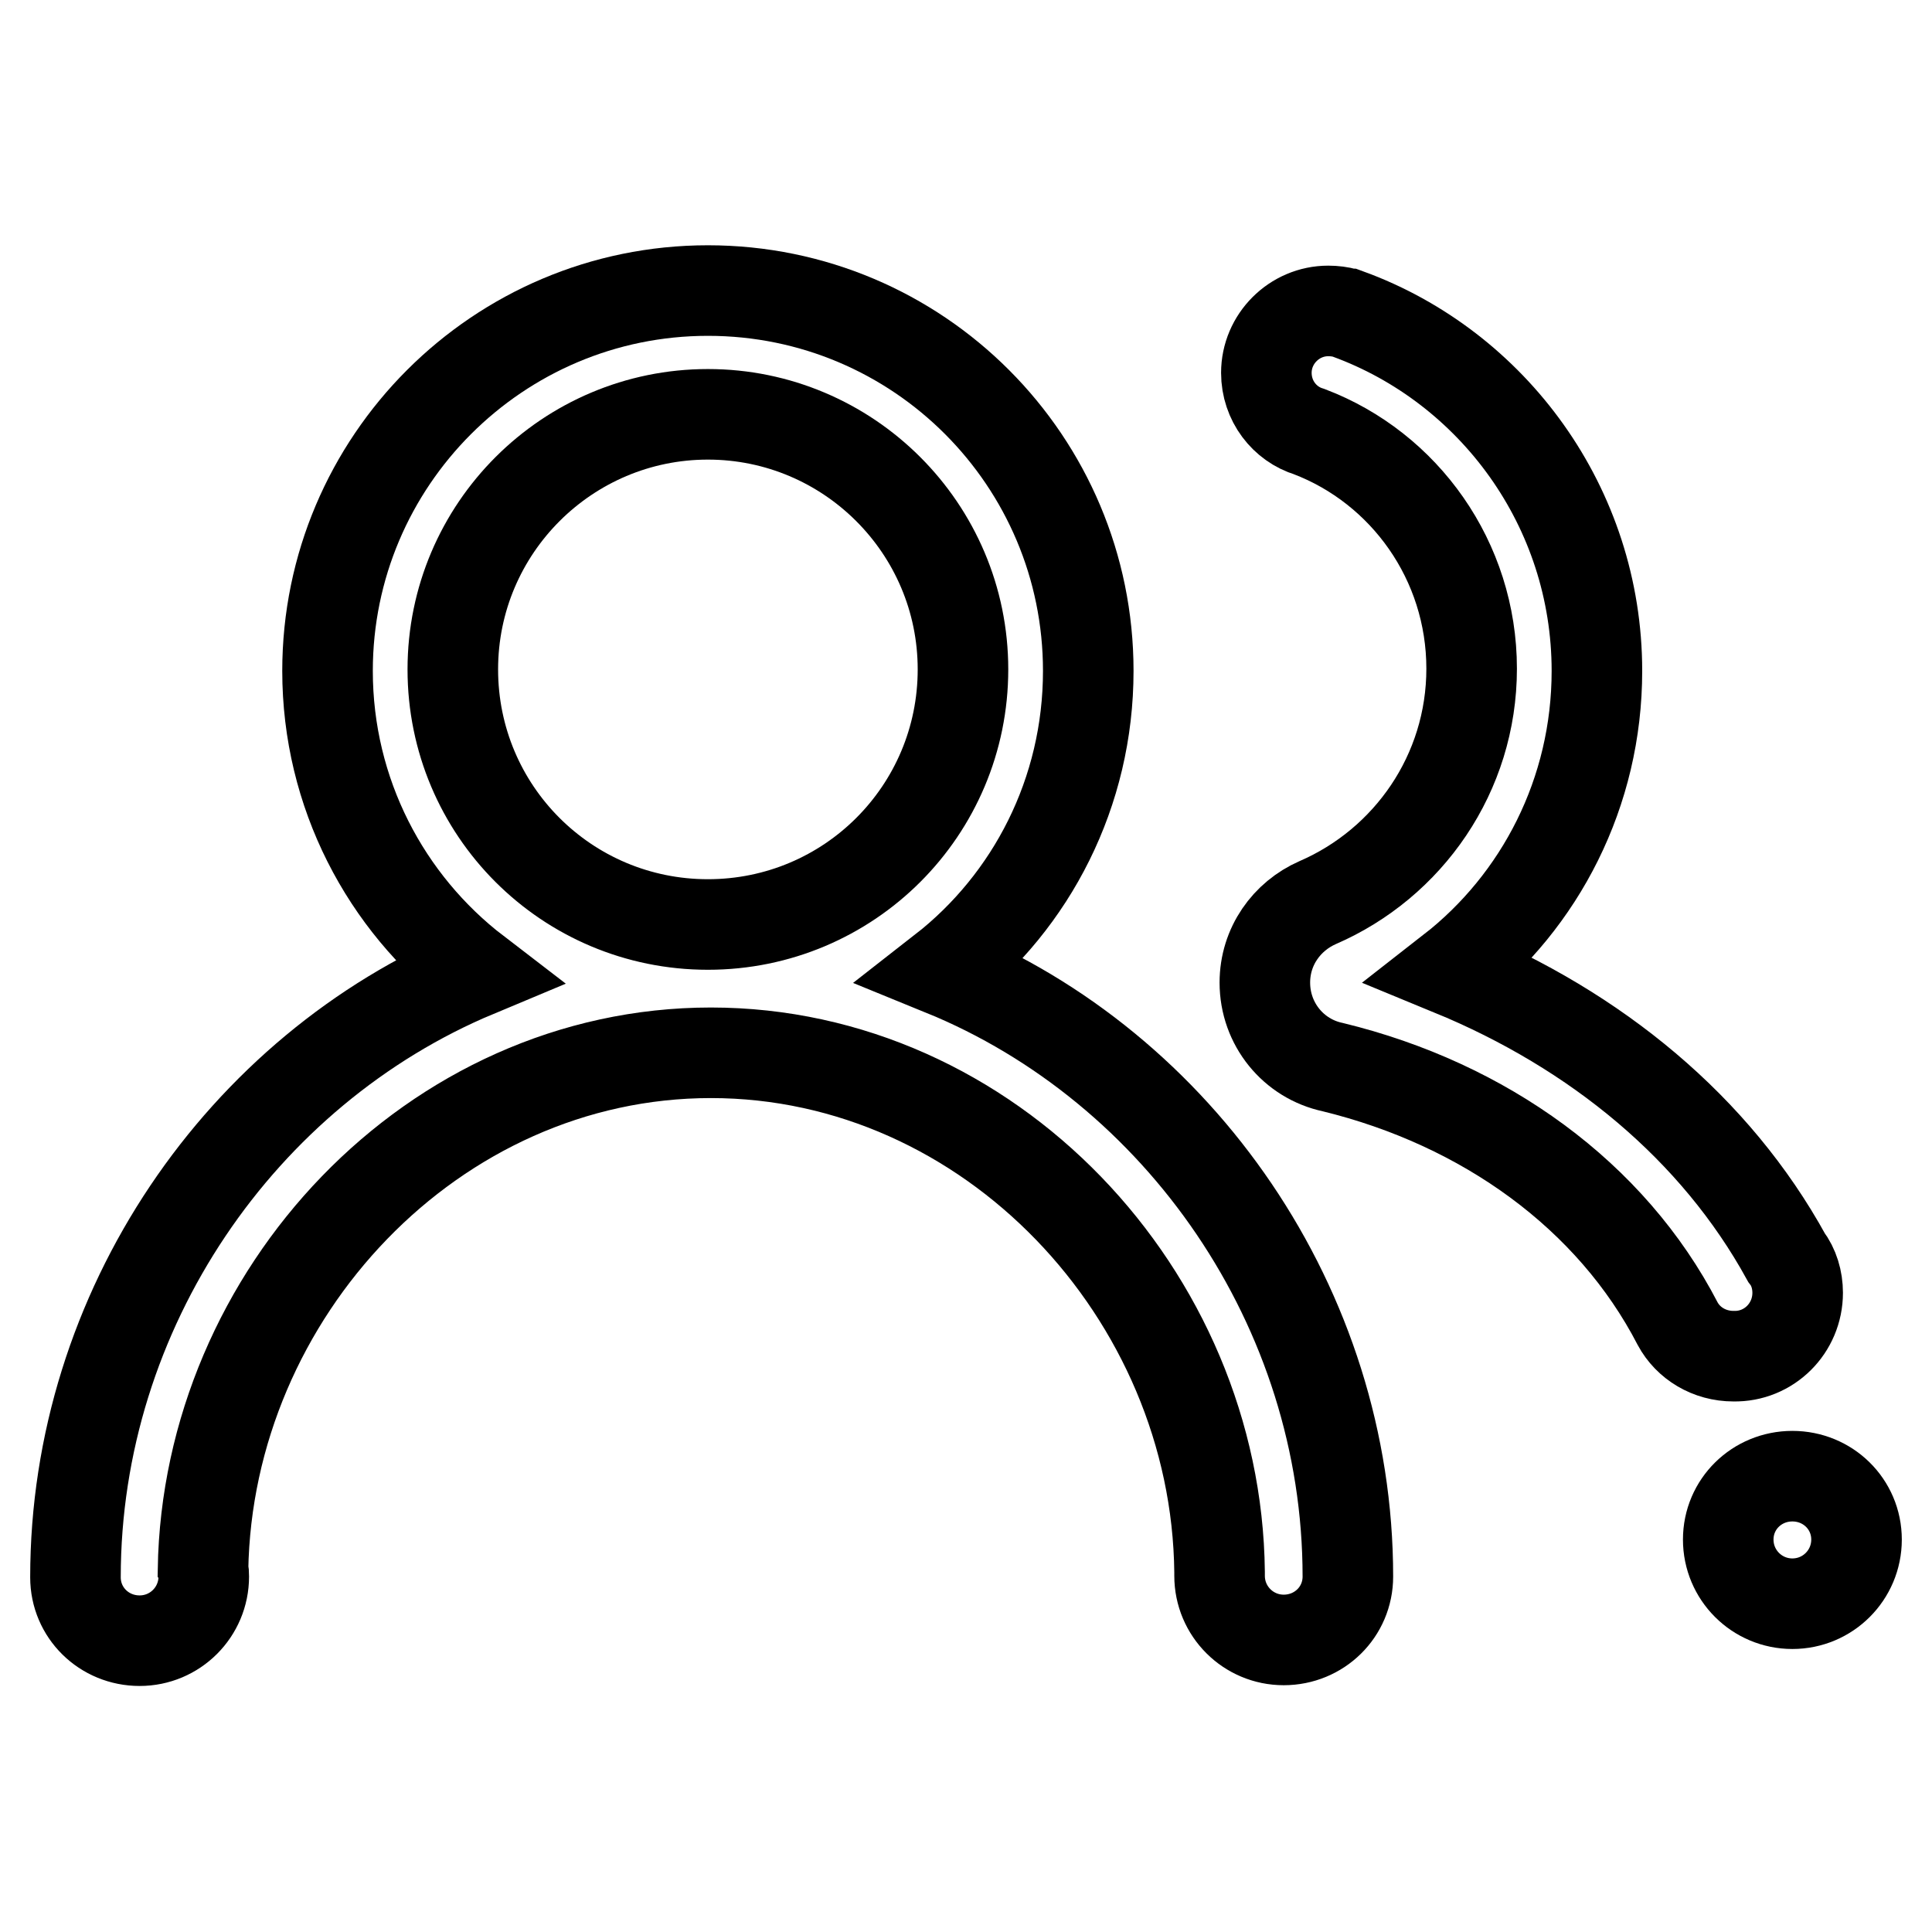
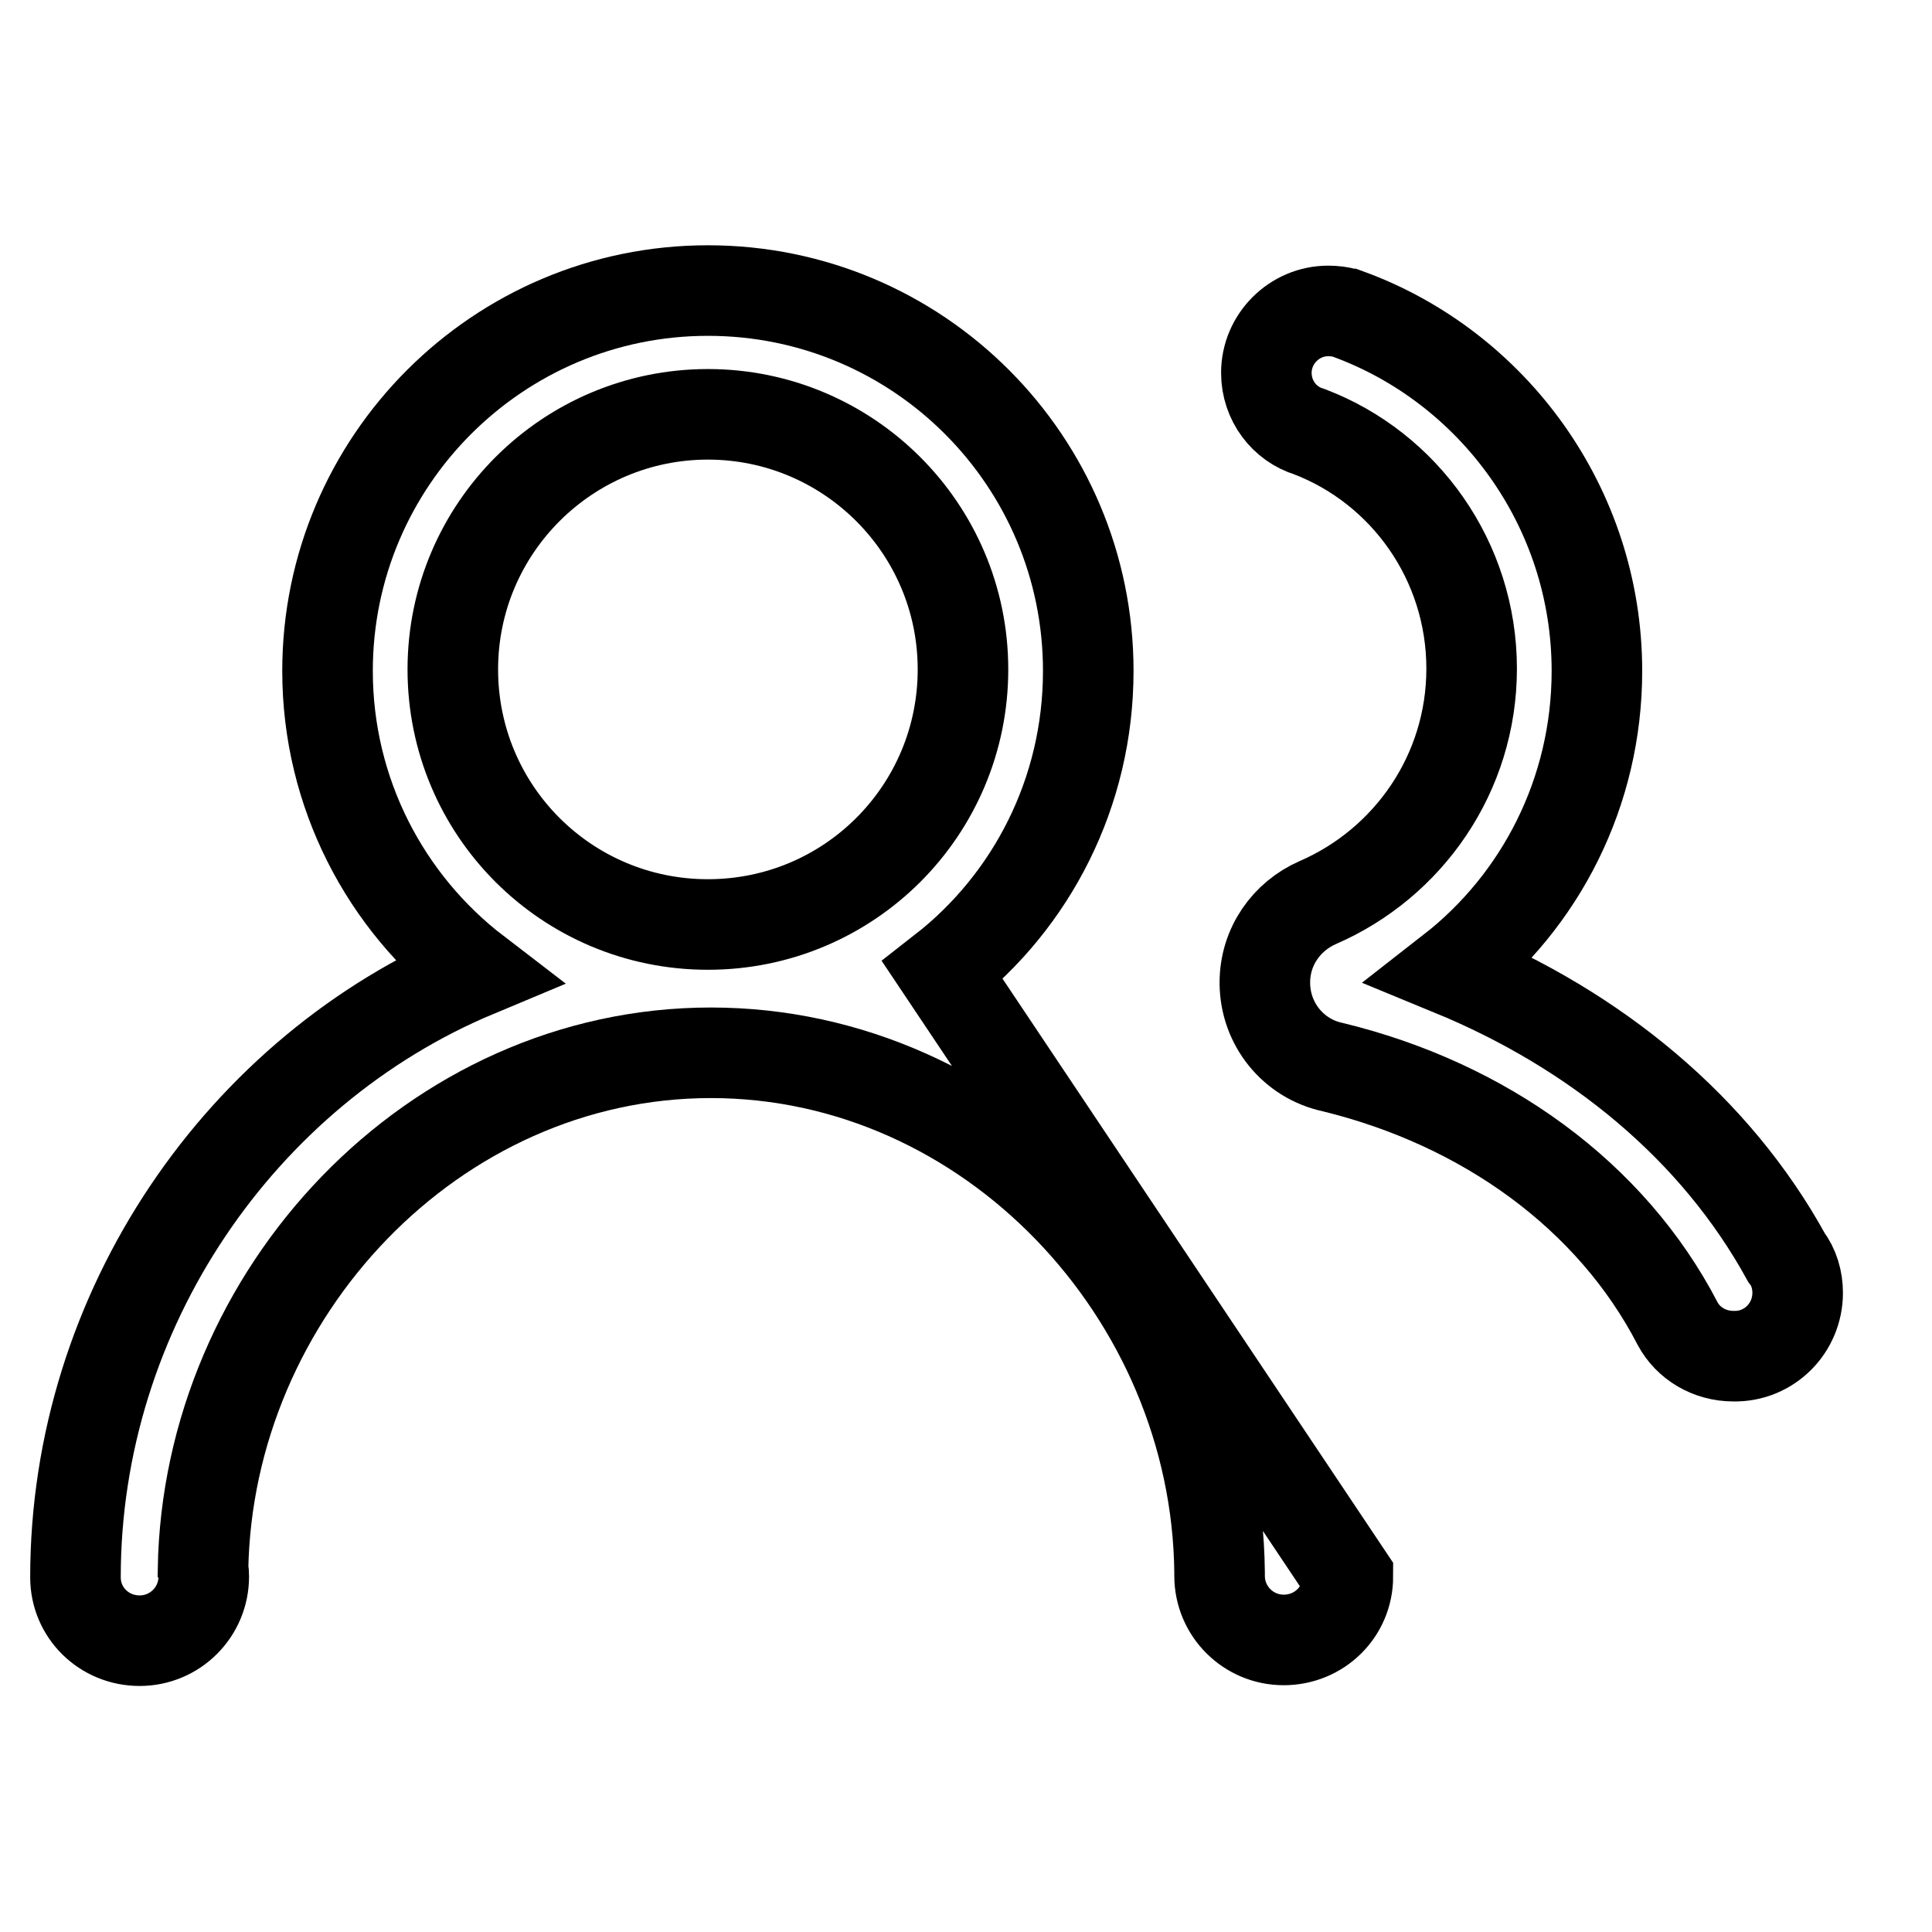
<svg xmlns="http://www.w3.org/2000/svg" version="1.1" x="0px" y="0px" viewBox="0 0 256 256" enable-background="new 0 0 256 256" xml:space="preserve">
  <g>
-     <path stroke-width="12" fill-opacity="0" stroke="#000000" d="M124.9,128.6c11.8-9.2,19.3-23.6,19.3-39.7c0-27.8-22.5-50.4-50.4-50.4c-27.8,0-50.4,22.6-50.4,50.4 c0,16.2,7.7,30.7,19.7,39.9C32,141.8,10,173.5,10,209v0h0c0,4.7,3.8,8.4,8.5,8.4c4.7,0,8.5-3.8,8.5-8.5c0-0.3,0-0.6-0.1-0.9 c0.6-36.6,30.5-68.5,67.3-68.5c36.9,0,67,32,67.4,68.8c0,0.2,0,0.3,0,0.5c0,4.7,3.8,8.5,8.5,8.5c4.7,0,8.5-3.7,8.5-8.4 C178.6,173.3,156.3,141.4,124.9,128.6L124.9,128.6z M93.8,54.9c18.6,0,33.8,15.1,33.8,33.8c0,18.7-15.1,33.8-33.8,33.8 c-18.7,0-33.8-15.1-33.8-33.8C60,70,75.2,54.9,93.8,54.9L93.8,54.9z" />
-     <path stroke-width="12" fill-opacity="0" stroke="#000000" d="M229,204c0,4.7,3.8,8.5,8.5,8.5s8.5-3.8,8.5-8.5c0-4.7-3.8-8.4-8.5-8.4S229,199.3,229,204z" />
+     <path stroke-width="12" fill-opacity="0" stroke="#000000" d="M124.9,128.6c11.8-9.2,19.3-23.6,19.3-39.7c0-27.8-22.5-50.4-50.4-50.4c-27.8,0-50.4,22.6-50.4,50.4 c0,16.2,7.7,30.7,19.7,39.9C32,141.8,10,173.5,10,209v0h0c0,4.7,3.8,8.4,8.5,8.4c4.7,0,8.5-3.8,8.5-8.5c0-0.3,0-0.6-0.1-0.9 c0.6-36.6,30.5-68.5,67.3-68.5c36.9,0,67,32,67.4,68.8c0,0.2,0,0.3,0,0.5c0,4.7,3.8,8.5,8.5,8.5c4.7,0,8.5-3.7,8.5-8.4 L124.9,128.6z M93.8,54.9c18.6,0,33.8,15.1,33.8,33.8c0,18.7-15.1,33.8-33.8,33.8 c-18.7,0-33.8-15.1-33.8-33.8C60,70,75.2,54.9,93.8,54.9L93.8,54.9z" />
    <path stroke-width="12" fill-opacity="0" stroke="#000000" d="M238.2,171.3c0-1.7-0.5-3.4-1.5-4.7c-9.4-17.1-25.2-30.1-44.4-38c11.8-9.2,19.3-23.6,19.3-39.7 c0-21.7-13.8-40.3-33-47.3c-0.1,0-0.2-0.1-0.3-0.1c-0.7-0.2-1.5-0.3-2.3-0.3c-4.5,0-8.2,3.7-8.2,8.2c0,3.7,2.4,6.8,5.7,7.8 C186.1,62,195,74.3,195,88.6c0,13.9-8.4,25.8-20.4,31c-4.1,1.8-7,5.8-7,10.6c0,5.5,3.8,10.1,9,11.2c20.1,4.9,36.9,17,45.7,34 c1.4,2.6,4.2,4.3,7.4,4.3C234.4,179.8,238.2,176,238.2,171.3z" />
  </g>
</svg>